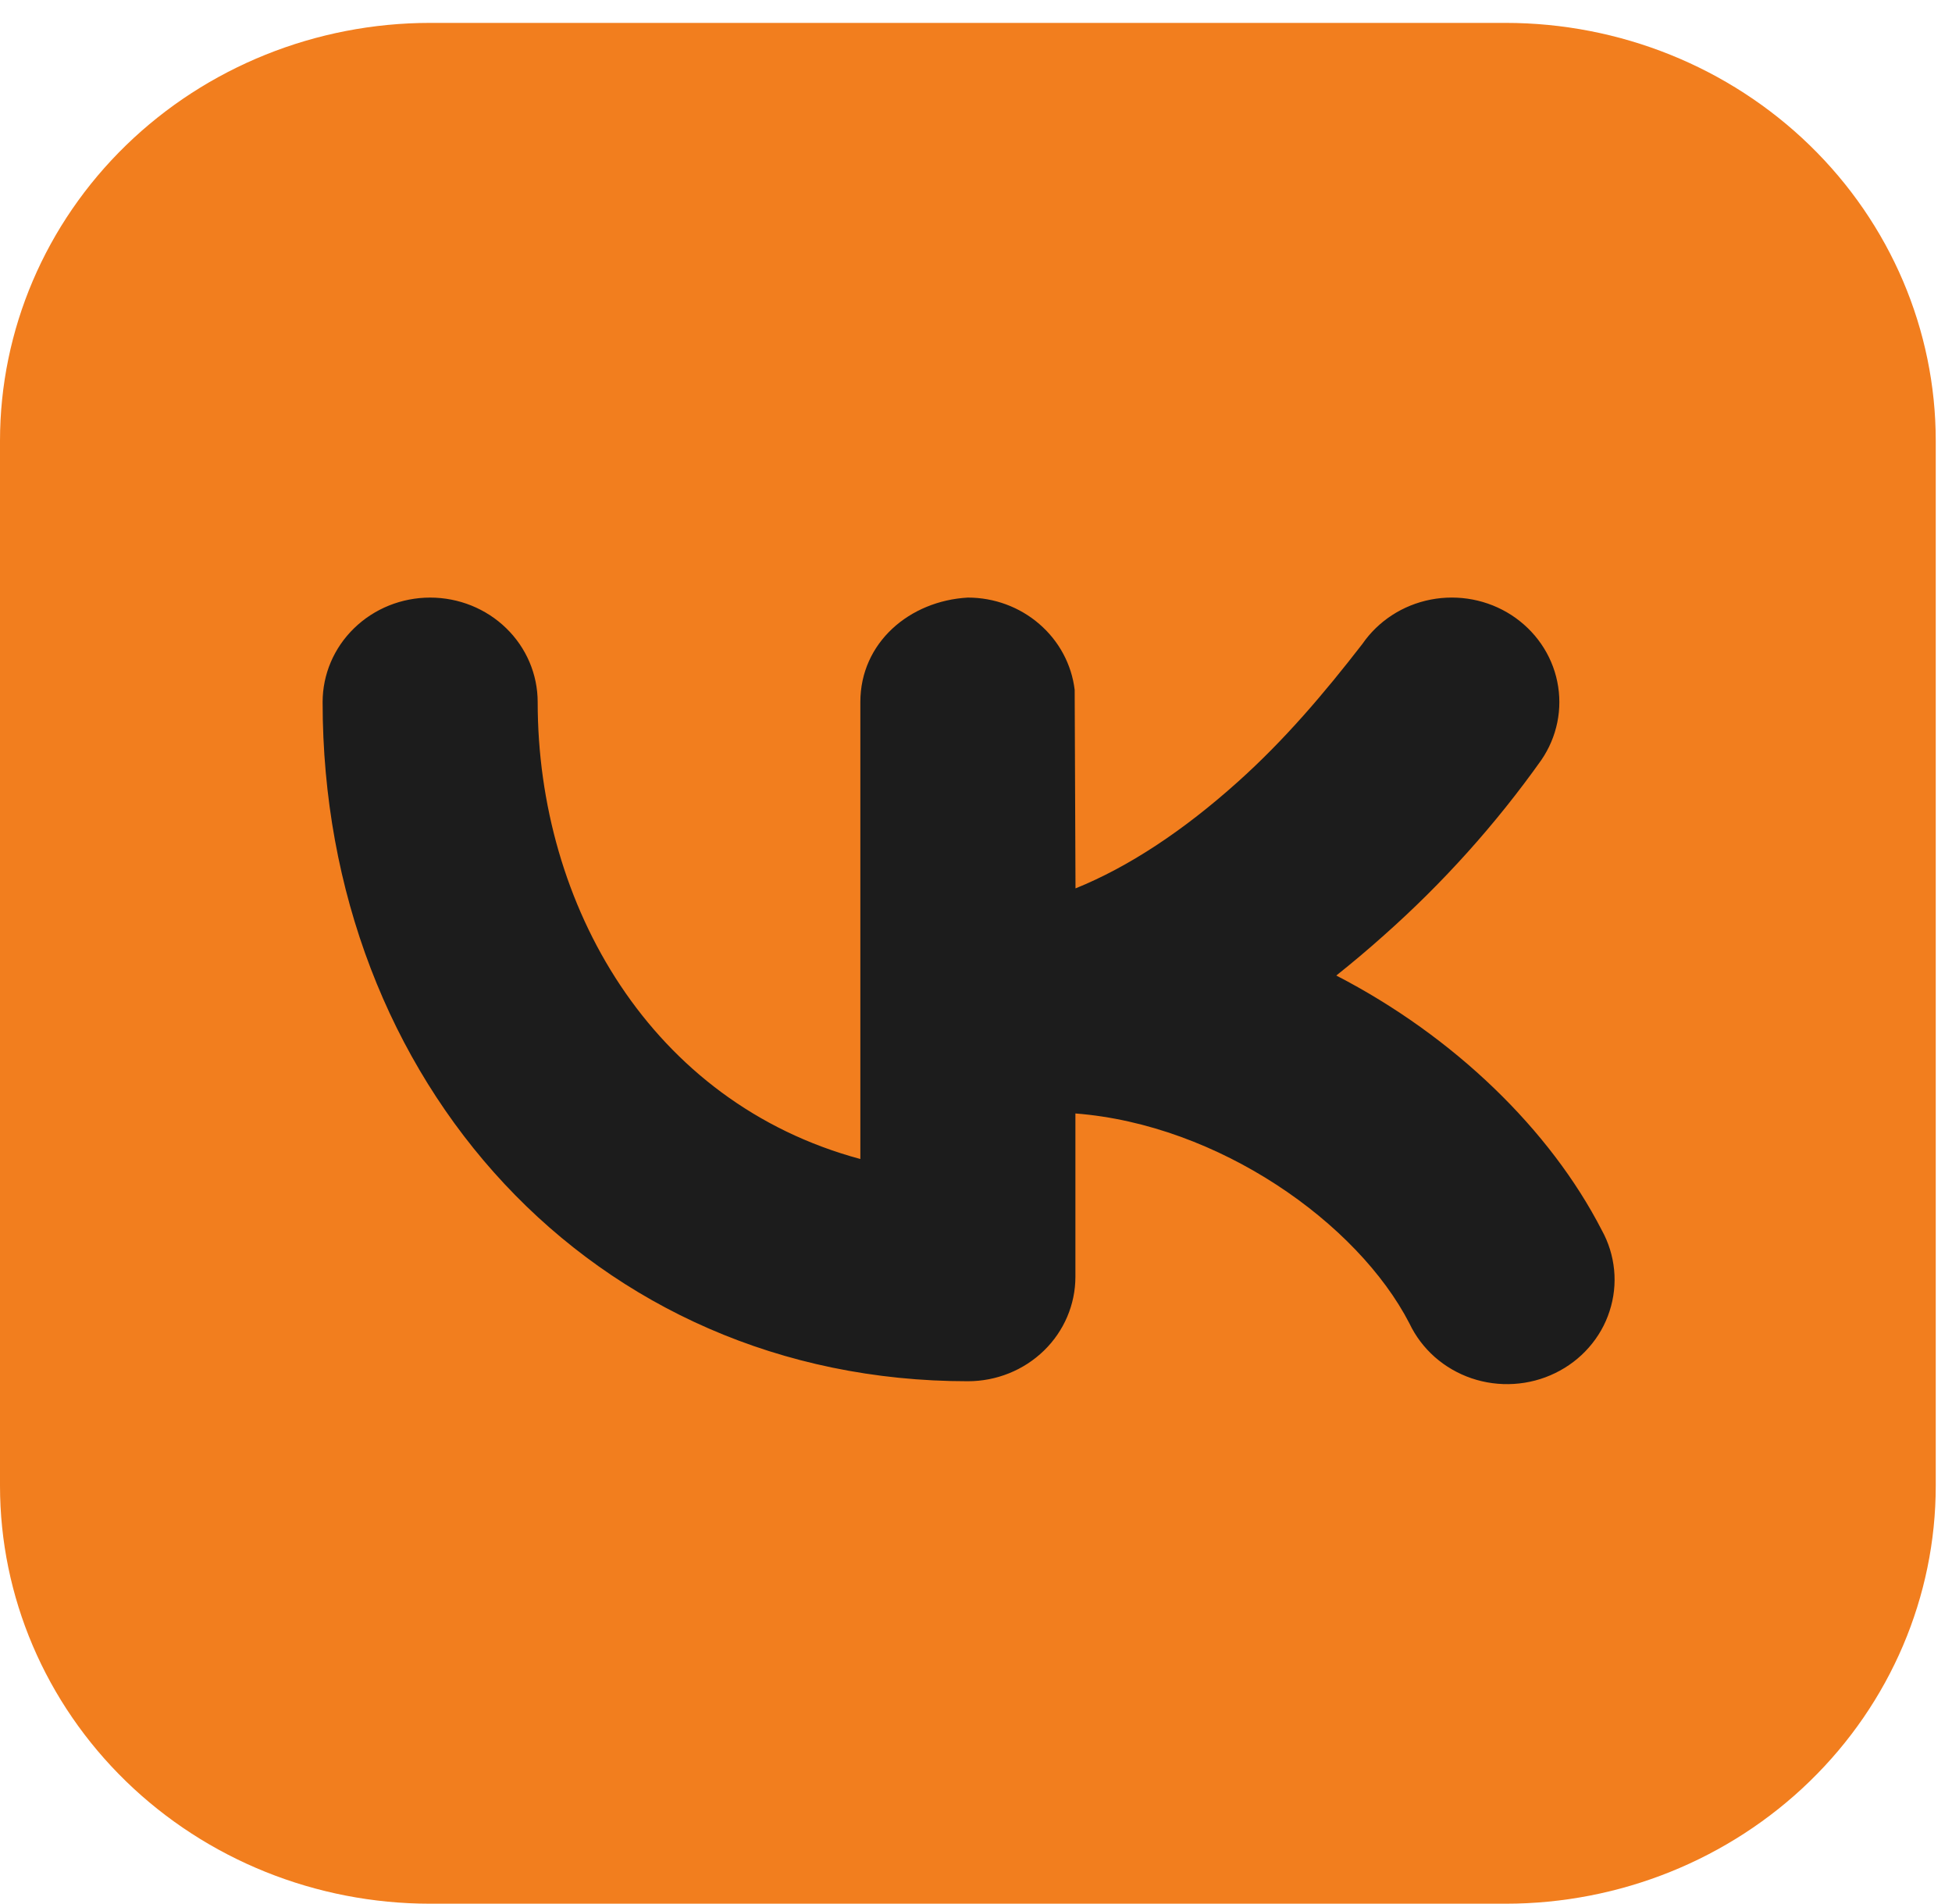
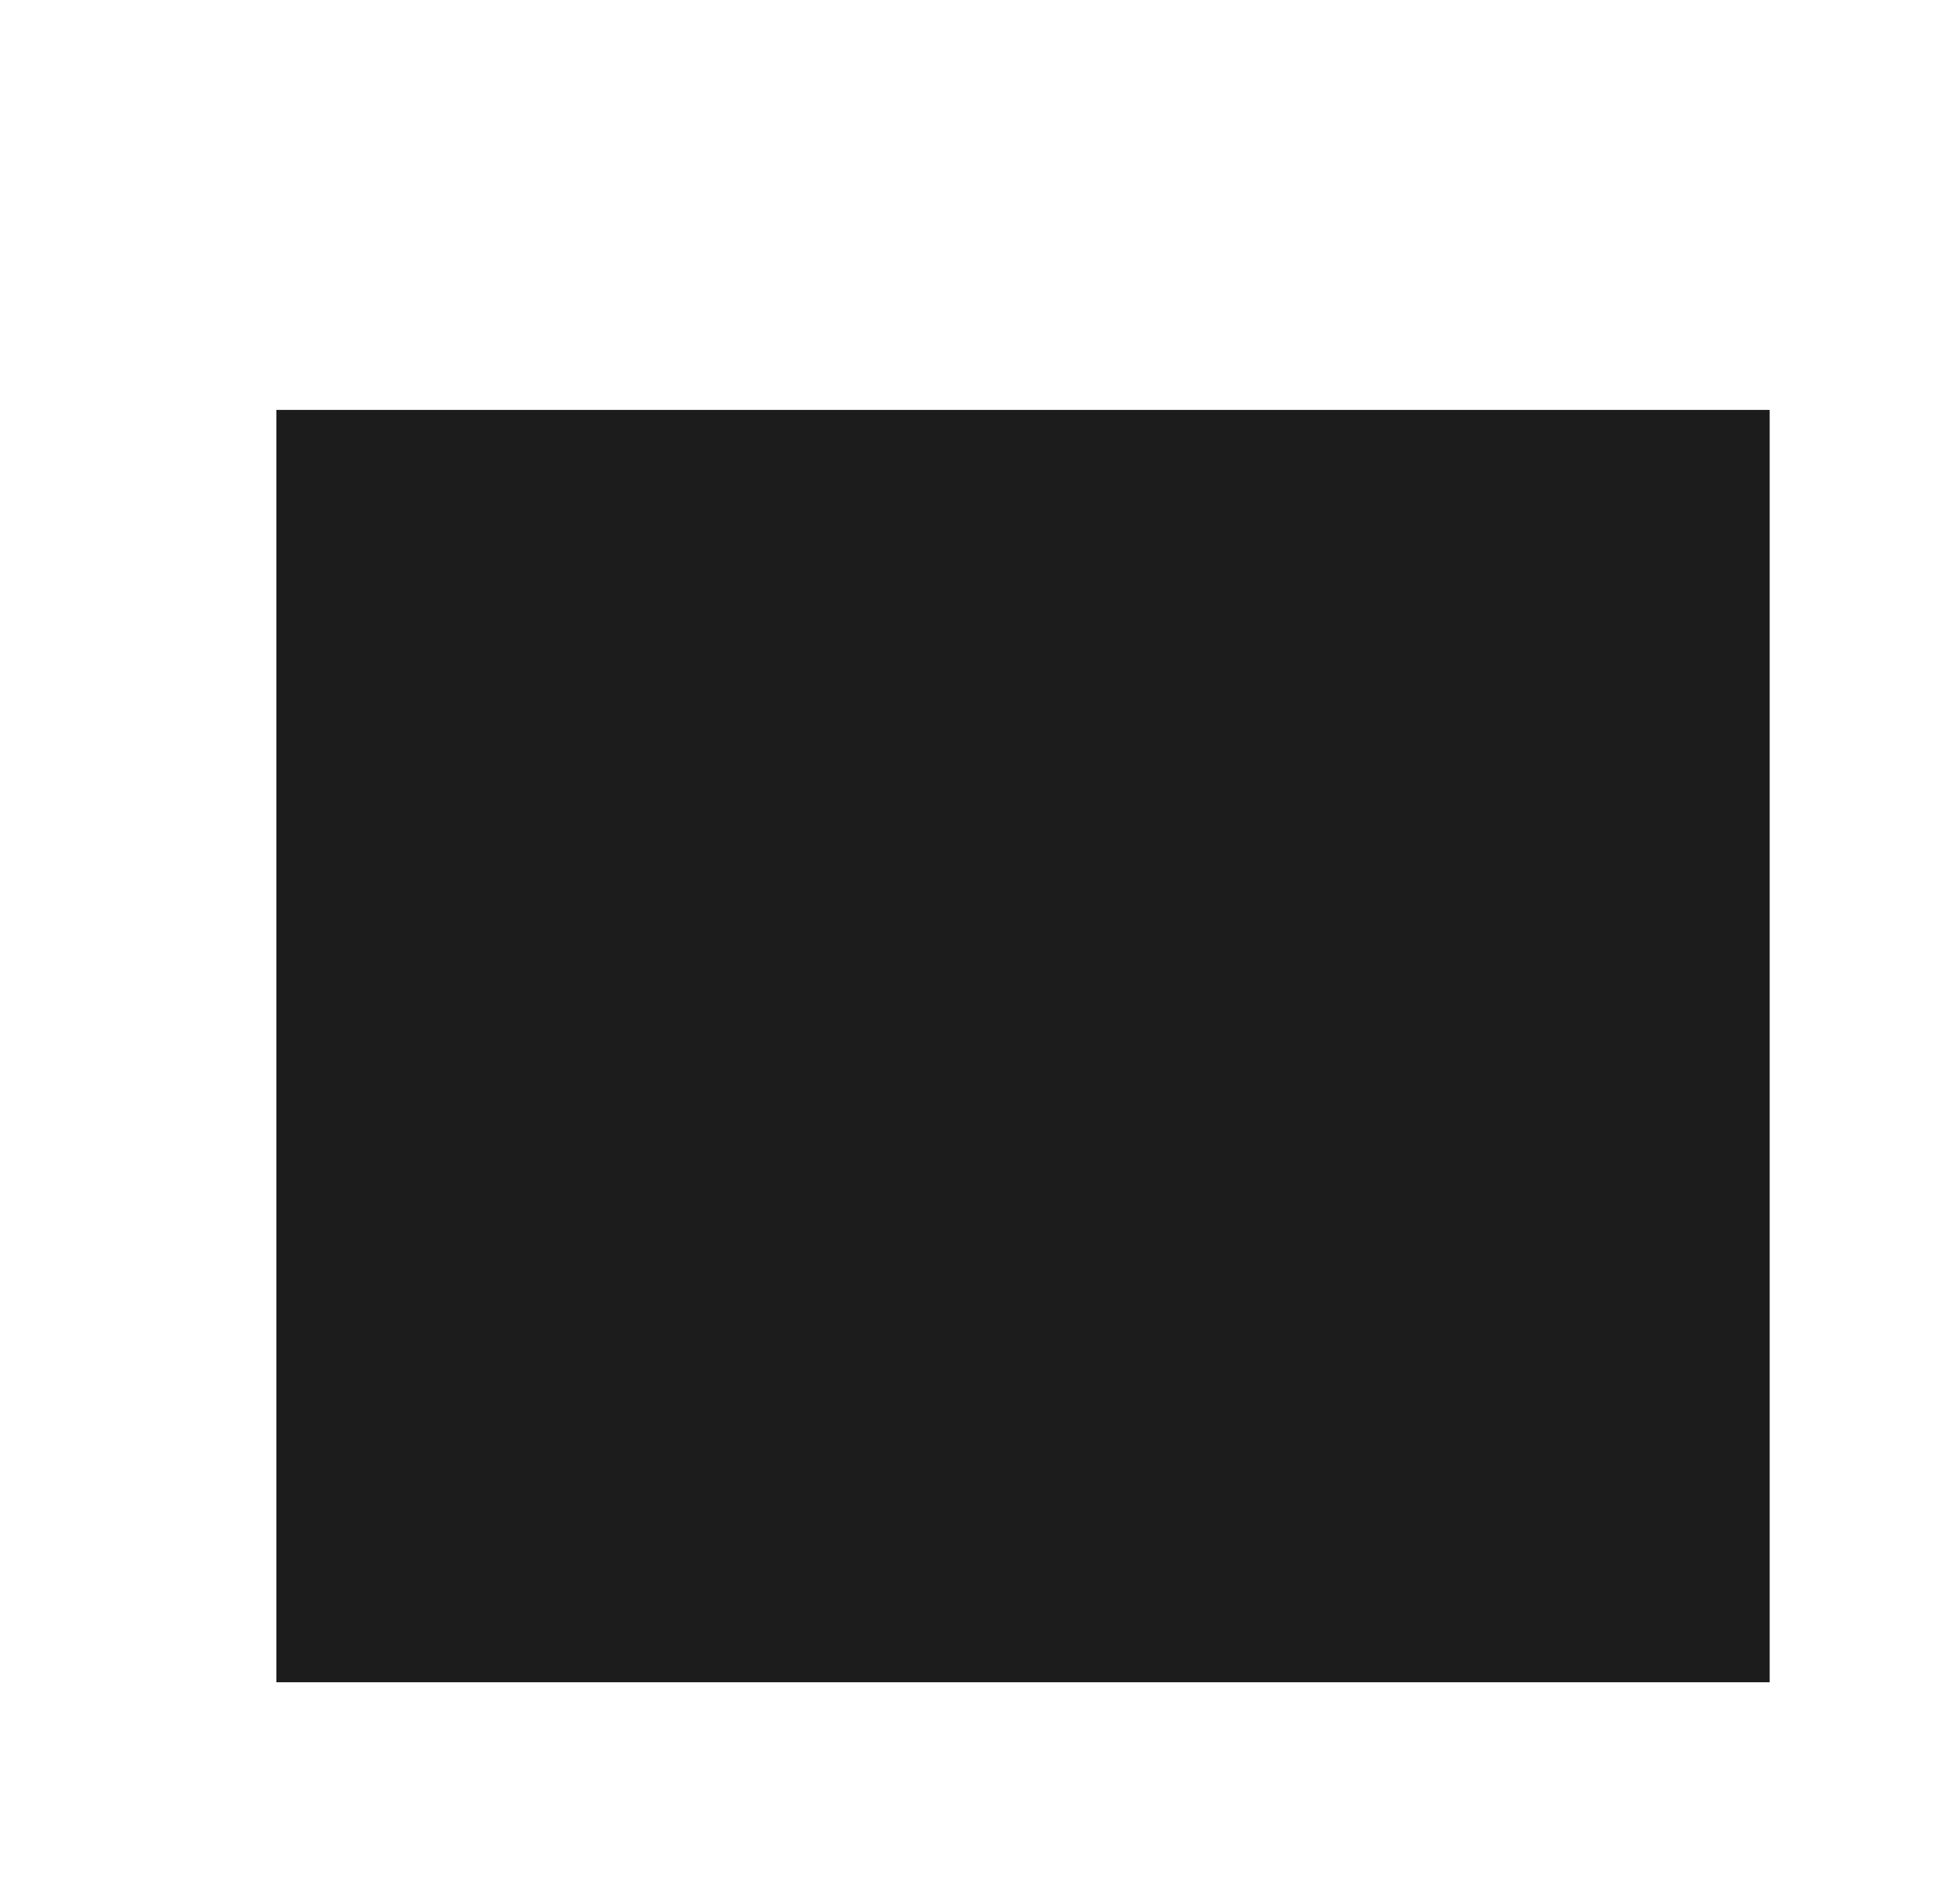
<svg xmlns="http://www.w3.org/2000/svg" width="40" height="39" viewBox="0 0 40 39" fill="none">
  <rect x="5.664" y="8.398" width="30.6" height="26.067" fill="#1C1C1C" />
-   <path fill-rule="evenodd" clip-rule="evenodd" d="M8.815 0.469C6.477 0.469 4.235 1.371 2.582 2.977C0.929 4.583 0 6.761 0 9.032V30.439C0 32.71 0.929 34.888 2.582 36.494C4.235 38.1 6.477 39.002 8.815 39.002H30.852C33.19 39.002 35.432 38.1 37.085 36.494C38.738 34.888 39.667 32.71 39.667 30.439V9.032C39.667 6.761 38.738 4.583 37.085 2.977C35.432 1.371 33.19 0.469 30.852 0.469H8.815ZM31.584 15.572C31.908 15.099 32.026 14.521 31.911 13.964C31.797 13.407 31.459 12.918 30.973 12.602C30.487 12.287 29.892 12.173 29.318 12.284C28.745 12.395 28.241 12.723 27.916 13.195C27.136 14.202 26.319 15.165 25.362 16.021C24.254 17.015 23.132 17.759 22.039 18.201L22.022 14.133C21.959 13.612 21.701 13.132 21.297 12.784C20.894 12.435 20.373 12.243 19.833 12.243C18.639 12.309 17.63 13.165 17.63 14.384V23.745C13.337 22.589 11.018 18.543 11.018 14.384C11.018 13.816 10.786 13.271 10.373 12.87C9.96 12.468 9.399 12.243 8.815 12.243C8.23 12.243 7.67 12.468 7.257 12.87C6.843 13.271 6.611 13.816 6.611 14.384C6.611 22.159 12.142 28.298 19.833 28.298C20.418 28.298 20.978 28.073 21.392 27.671C21.805 27.27 22.037 26.725 22.037 26.158V22.812C24.972 23.039 27.82 25.053 28.882 27.114C29.006 27.375 29.182 27.608 29.4 27.801C29.619 27.994 29.875 28.142 30.153 28.237C30.432 28.332 30.727 28.371 31.021 28.353C31.316 28.335 31.604 28.26 31.868 28.131C32.132 28.003 32.367 27.825 32.558 27.607C32.75 27.389 32.895 27.136 32.983 26.862C33.072 26.589 33.104 26.301 33.076 26.016C33.048 25.73 32.962 25.453 32.822 25.201C31.769 23.152 29.803 21.236 27.383 19.986C27.709 19.726 28.033 19.454 28.353 19.168C29.567 18.093 30.651 16.886 31.584 15.572Z" fill="#F27E1E" />
</svg>